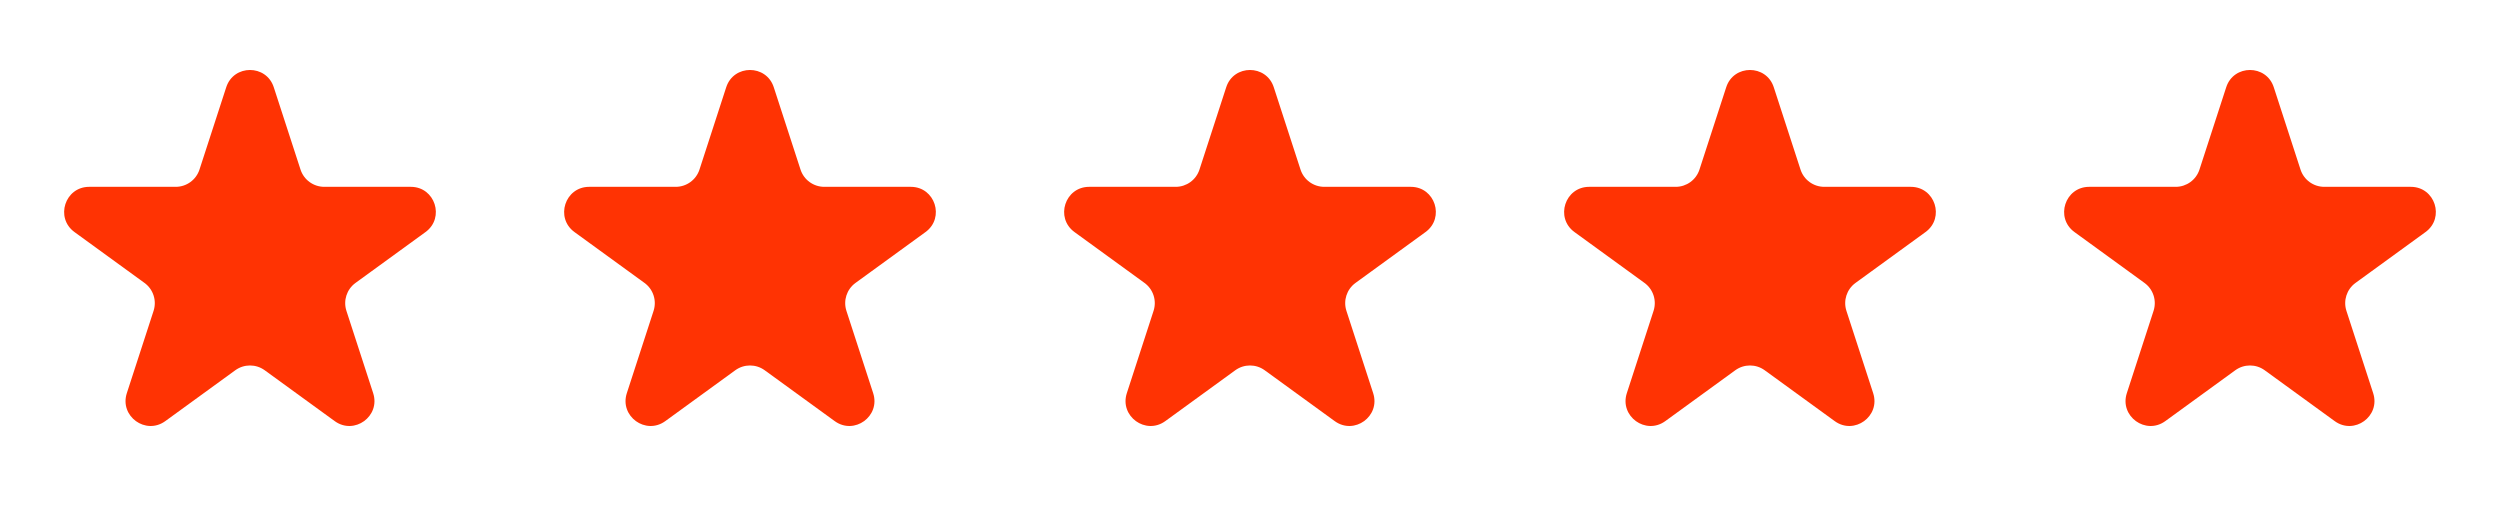
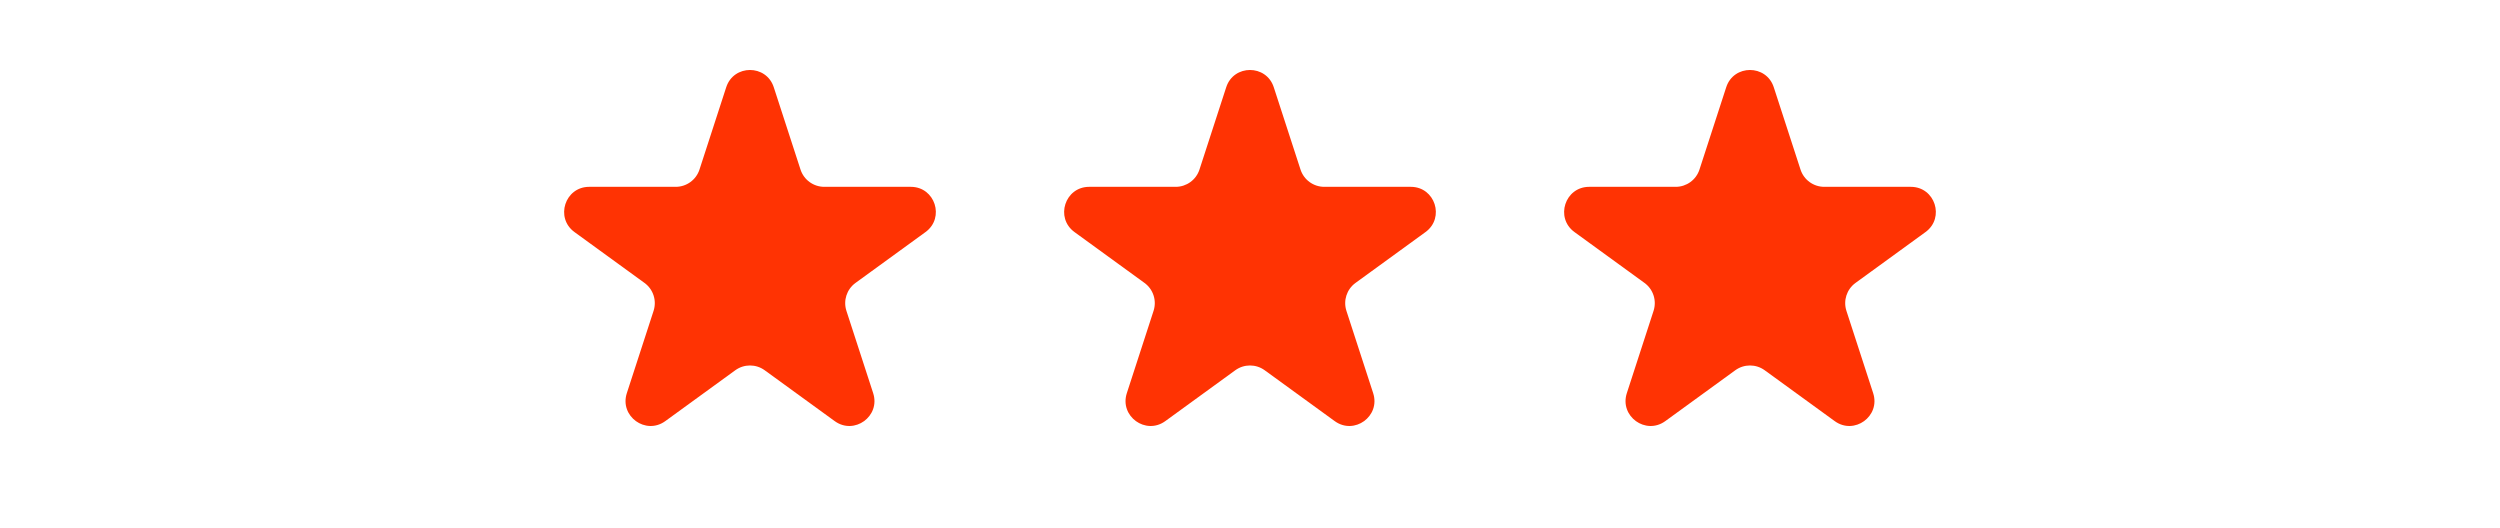
<svg xmlns="http://www.w3.org/2000/svg" width="142" height="30" viewBox="0 0 142 30" fill="none">
-   <path d="M12.85 4.956C13.275 3.648 15.125 3.648 15.55 4.956L17.069 9.631C17.259 10.216 17.805 10.612 18.42 10.612H23.335C24.71 10.612 25.282 12.372 24.169 13.181L20.193 16.07C19.695 16.431 19.487 17.072 19.677 17.657L21.196 22.331C21.621 23.64 20.124 24.728 19.011 23.919L15.035 21.03C14.537 20.669 13.863 20.669 13.365 21.03L9.389 23.919C8.276 24.728 6.779 23.64 7.204 22.331L8.723 17.657C8.913 17.072 8.705 16.431 8.207 16.07L4.231 13.181C3.118 12.372 3.69 10.612 5.065 10.612H9.98C10.595 10.612 11.141 10.216 11.331 9.631L12.85 4.956Z" fill="#FF3303" />
  <path d="M41.249 4.956C41.675 3.648 43.525 3.648 43.95 4.956L45.469 9.631C45.659 10.216 46.205 10.612 46.82 10.612H51.735C53.11 10.612 53.682 12.372 52.569 13.181L48.593 16.07C48.095 16.431 47.887 17.072 48.077 17.657L49.596 22.331C50.021 23.64 48.524 24.728 47.411 23.919L43.434 21.03C42.937 20.669 42.263 20.669 41.765 21.03L37.789 23.919C36.676 24.728 35.179 23.64 35.604 22.331L37.123 17.657C37.313 17.072 37.105 16.431 36.607 16.07L32.63 13.181C31.518 12.372 32.09 10.612 33.465 10.612H38.38C38.995 10.612 39.541 10.216 39.731 9.631L41.249 4.956Z" fill="#FF3303" />
  <path d="M69.649 4.956C70.074 3.648 71.925 3.648 72.35 4.956L73.869 9.631C74.059 10.216 74.604 10.612 75.22 10.612H80.135C81.51 10.612 82.082 12.372 80.969 13.181L76.993 16.07C76.495 16.431 76.287 17.072 76.477 17.657L77.996 22.331C78.421 23.64 76.924 24.728 75.811 23.919L71.834 21.03C71.337 20.669 70.663 20.669 70.165 21.03L66.189 23.919C65.076 24.728 63.579 23.64 64.004 22.331L65.522 17.657C65.713 17.072 65.504 16.431 65.007 16.07L61.031 13.181C59.918 12.372 60.489 10.612 61.865 10.612H66.78C67.395 10.612 67.94 10.216 68.13 9.631L69.649 4.956Z" fill="#FF3303" />
  <path d="M98.049 4.956C98.474 3.648 100.325 3.648 100.75 4.956L102.269 9.631C102.459 10.216 103.004 10.612 103.619 10.612H108.534C109.91 10.612 110.482 12.372 109.369 13.181L105.393 16.07C104.895 16.431 104.687 17.072 104.877 17.657L106.396 22.331C106.821 23.64 105.323 24.728 104.211 23.919L100.234 21.03C99.737 20.669 99.063 20.669 98.565 21.03L94.589 23.919C93.476 24.728 91.979 23.64 92.404 22.331L93.922 17.657C94.112 17.072 93.904 16.431 93.407 16.07L89.43 13.181C88.317 12.372 88.889 10.612 90.265 10.612H95.18C95.795 10.612 96.34 10.216 96.53 9.631L98.049 4.956Z" fill="#FF3303" />
-   <path d="M126.449 4.956C126.874 3.648 128.725 3.648 129.15 4.956L130.669 9.631C130.859 10.216 131.404 10.612 132.019 10.612H136.934C138.31 10.612 138.882 12.372 137.769 13.181L133.793 16.07C133.295 16.431 133.087 17.072 133.277 17.657L134.796 22.331C135.221 23.64 133.723 24.728 132.61 23.919L128.634 21.03C128.137 20.669 127.463 20.669 126.965 21.03L122.989 23.919C121.876 24.728 120.378 23.64 120.804 22.331L122.322 17.657C122.512 17.072 122.304 16.431 121.806 16.07L117.83 13.181C116.717 12.372 117.289 10.612 118.665 10.612H123.58C124.195 10.612 124.74 10.216 124.93 9.631L126.449 4.956Z" fill="#FF3303" />
</svg>